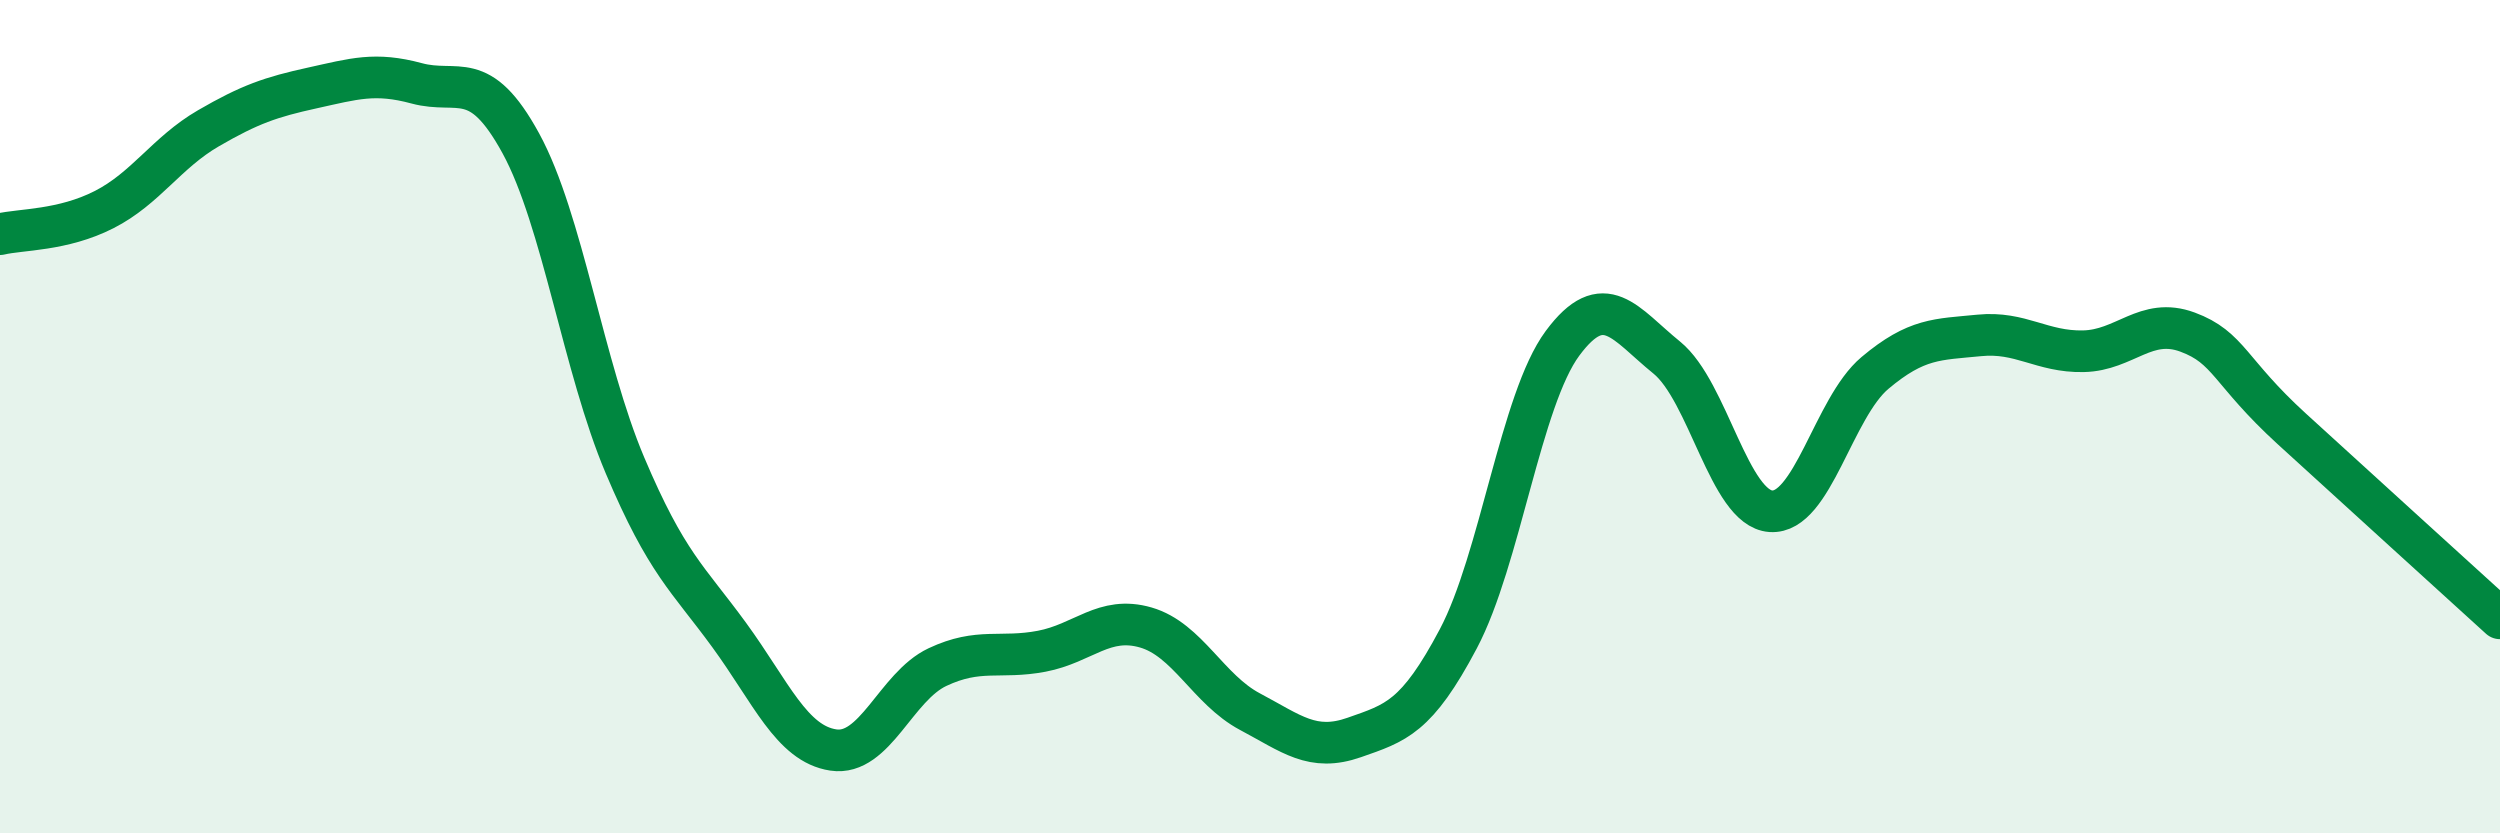
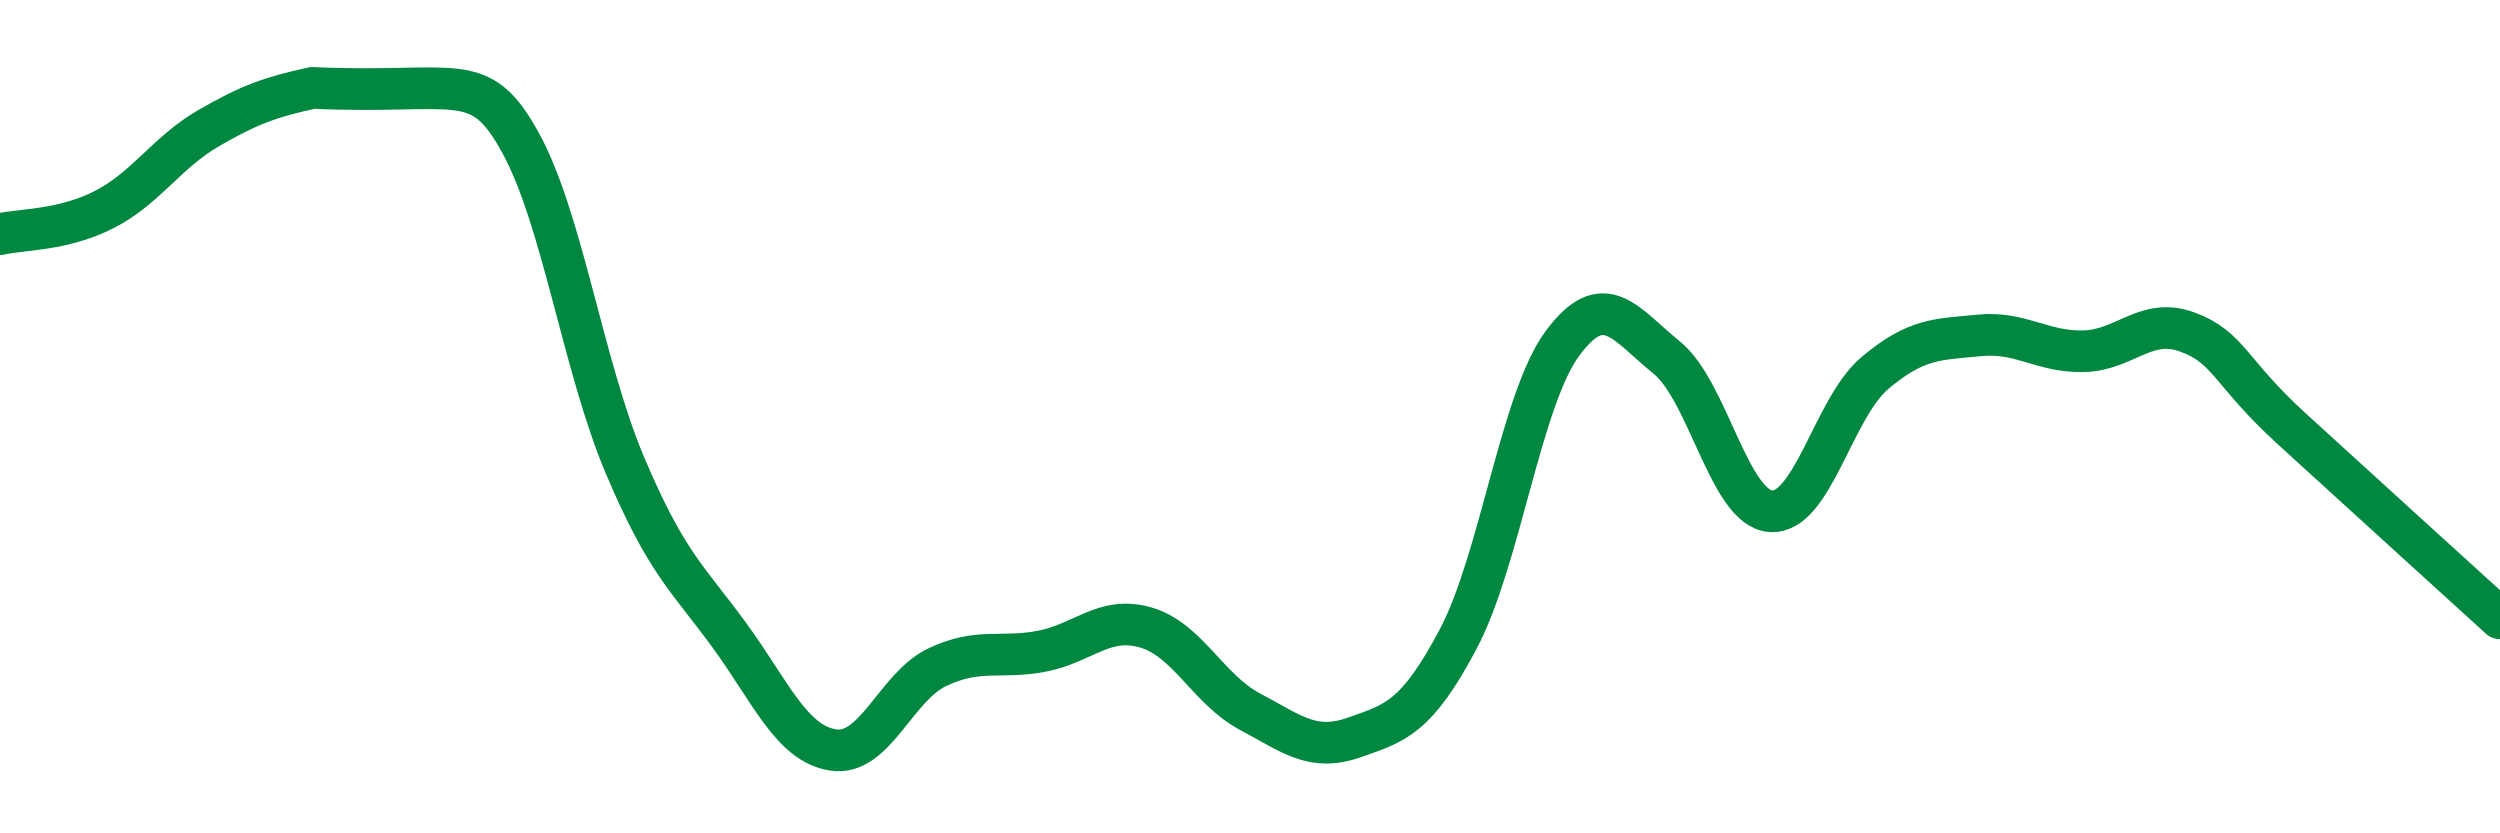
<svg xmlns="http://www.w3.org/2000/svg" width="60" height="20" viewBox="0 0 60 20">
-   <path d="M 0,5.62 C 0.5,5.5 1.5,5.54 2.5,5.03 C 3.5,4.52 4,3.66 5,3.08 C 6,2.5 6.5,2.33 7.5,2.11 C 8.5,1.89 9,1.73 10,2 C 11,2.27 11.5,1.61 12.5,3.44 C 13.5,5.27 14,8.81 15,11.17 C 16,13.53 16.5,13.87 17.5,15.24 C 18.5,16.61 19,17.85 20,18 C 21,18.15 21.5,16.48 22.5,16.01 C 23.5,15.54 24,15.82 25,15.63 C 26,15.44 26.5,14.77 27.5,15.06 C 28.5,15.35 29,16.55 30,17.08 C 31,17.61 31.5,18.05 32.5,17.7 C 33.5,17.35 34,17.22 35,15.33 C 36,13.44 36.5,9.59 37.5,8.24 C 38.5,6.89 39,7.77 40,8.58 C 41,9.39 41.5,12.2 42.5,12.27 C 43.5,12.34 44,9.79 45,8.95 C 46,8.11 46.5,8.15 47.5,8.05 C 48.5,7.95 49,8.45 50,8.43 C 51,8.41 51.5,7.6 52.5,7.97 C 53.5,8.34 53.5,8.92 55,10.29 C 56.5,11.66 59,13.93 60,14.84L60 20L0 20Z" fill="#008740" opacity="0.1" stroke-linecap="round" stroke-linejoin="round" />
-   <path d="M 0,5.62 C 0.5,5.5 1.5,5.54 2.5,5.03 C 3.5,4.52 4,3.66 5,3.08 C 6,2.5 6.5,2.33 7.5,2.11 C 8.5,1.89 9,1.73 10,2 C 11,2.27 11.5,1.61 12.5,3.44 C 13.5,5.27 14,8.81 15,11.17 C 16,13.53 16.5,13.87 17.5,15.24 C 18.5,16.61 19,17.85 20,18 C 21,18.15 21.5,16.48 22.5,16.01 C 23.5,15.54 24,15.82 25,15.63 C 26,15.44 26.5,14.77 27.5,15.06 C 28.5,15.35 29,16.55 30,17.08 C 31,17.61 31.5,18.05 32.5,17.7 C 33.5,17.35 34,17.22 35,15.33 C 36,13.44 36.5,9.59 37.5,8.24 C 38.5,6.89 39,7.77 40,8.58 C 41,9.39 41.5,12.2 42.5,12.27 C 43.5,12.34 44,9.79 45,8.95 C 46,8.11 46.5,8.15 47.5,8.05 C 48.5,7.95 49,8.45 50,8.43 C 51,8.41 51.5,7.6 52.5,7.97 C 53.5,8.34 53.5,8.92 55,10.29 C 56.5,11.66 59,13.93 60,14.84" stroke="#008740" stroke-width="1" fill="none" stroke-linecap="round" stroke-linejoin="round" />
+   <path d="M 0,5.62 C 0.5,5.5 1.5,5.54 2.5,5.03 C 3.5,4.52 4,3.66 5,3.08 C 6,2.5 6.5,2.33 7.5,2.11 C 11,2.27 11.5,1.61 12.5,3.44 C 13.5,5.27 14,8.81 15,11.17 C 16,13.53 16.5,13.87 17.5,15.24 C 18.5,16.61 19,17.85 20,18 C 21,18.15 21.5,16.48 22.5,16.01 C 23.5,15.54 24,15.82 25,15.63 C 26,15.44 26.5,14.77 27.5,15.06 C 28.5,15.35 29,16.55 30,17.08 C 31,17.61 31.5,18.05 32.5,17.7 C 33.5,17.35 34,17.22 35,15.33 C 36,13.44 36.5,9.59 37.5,8.24 C 38.5,6.89 39,7.77 40,8.58 C 41,9.39 41.5,12.2 42.5,12.27 C 43.5,12.34 44,9.79 45,8.95 C 46,8.11 46.5,8.15 47.5,8.05 C 48.5,7.95 49,8.45 50,8.43 C 51,8.41 51.5,7.6 52.5,7.97 C 53.5,8.34 53.5,8.92 55,10.29 C 56.5,11.66 59,13.93 60,14.84" stroke="#008740" stroke-width="1" fill="none" stroke-linecap="round" stroke-linejoin="round" />
</svg>